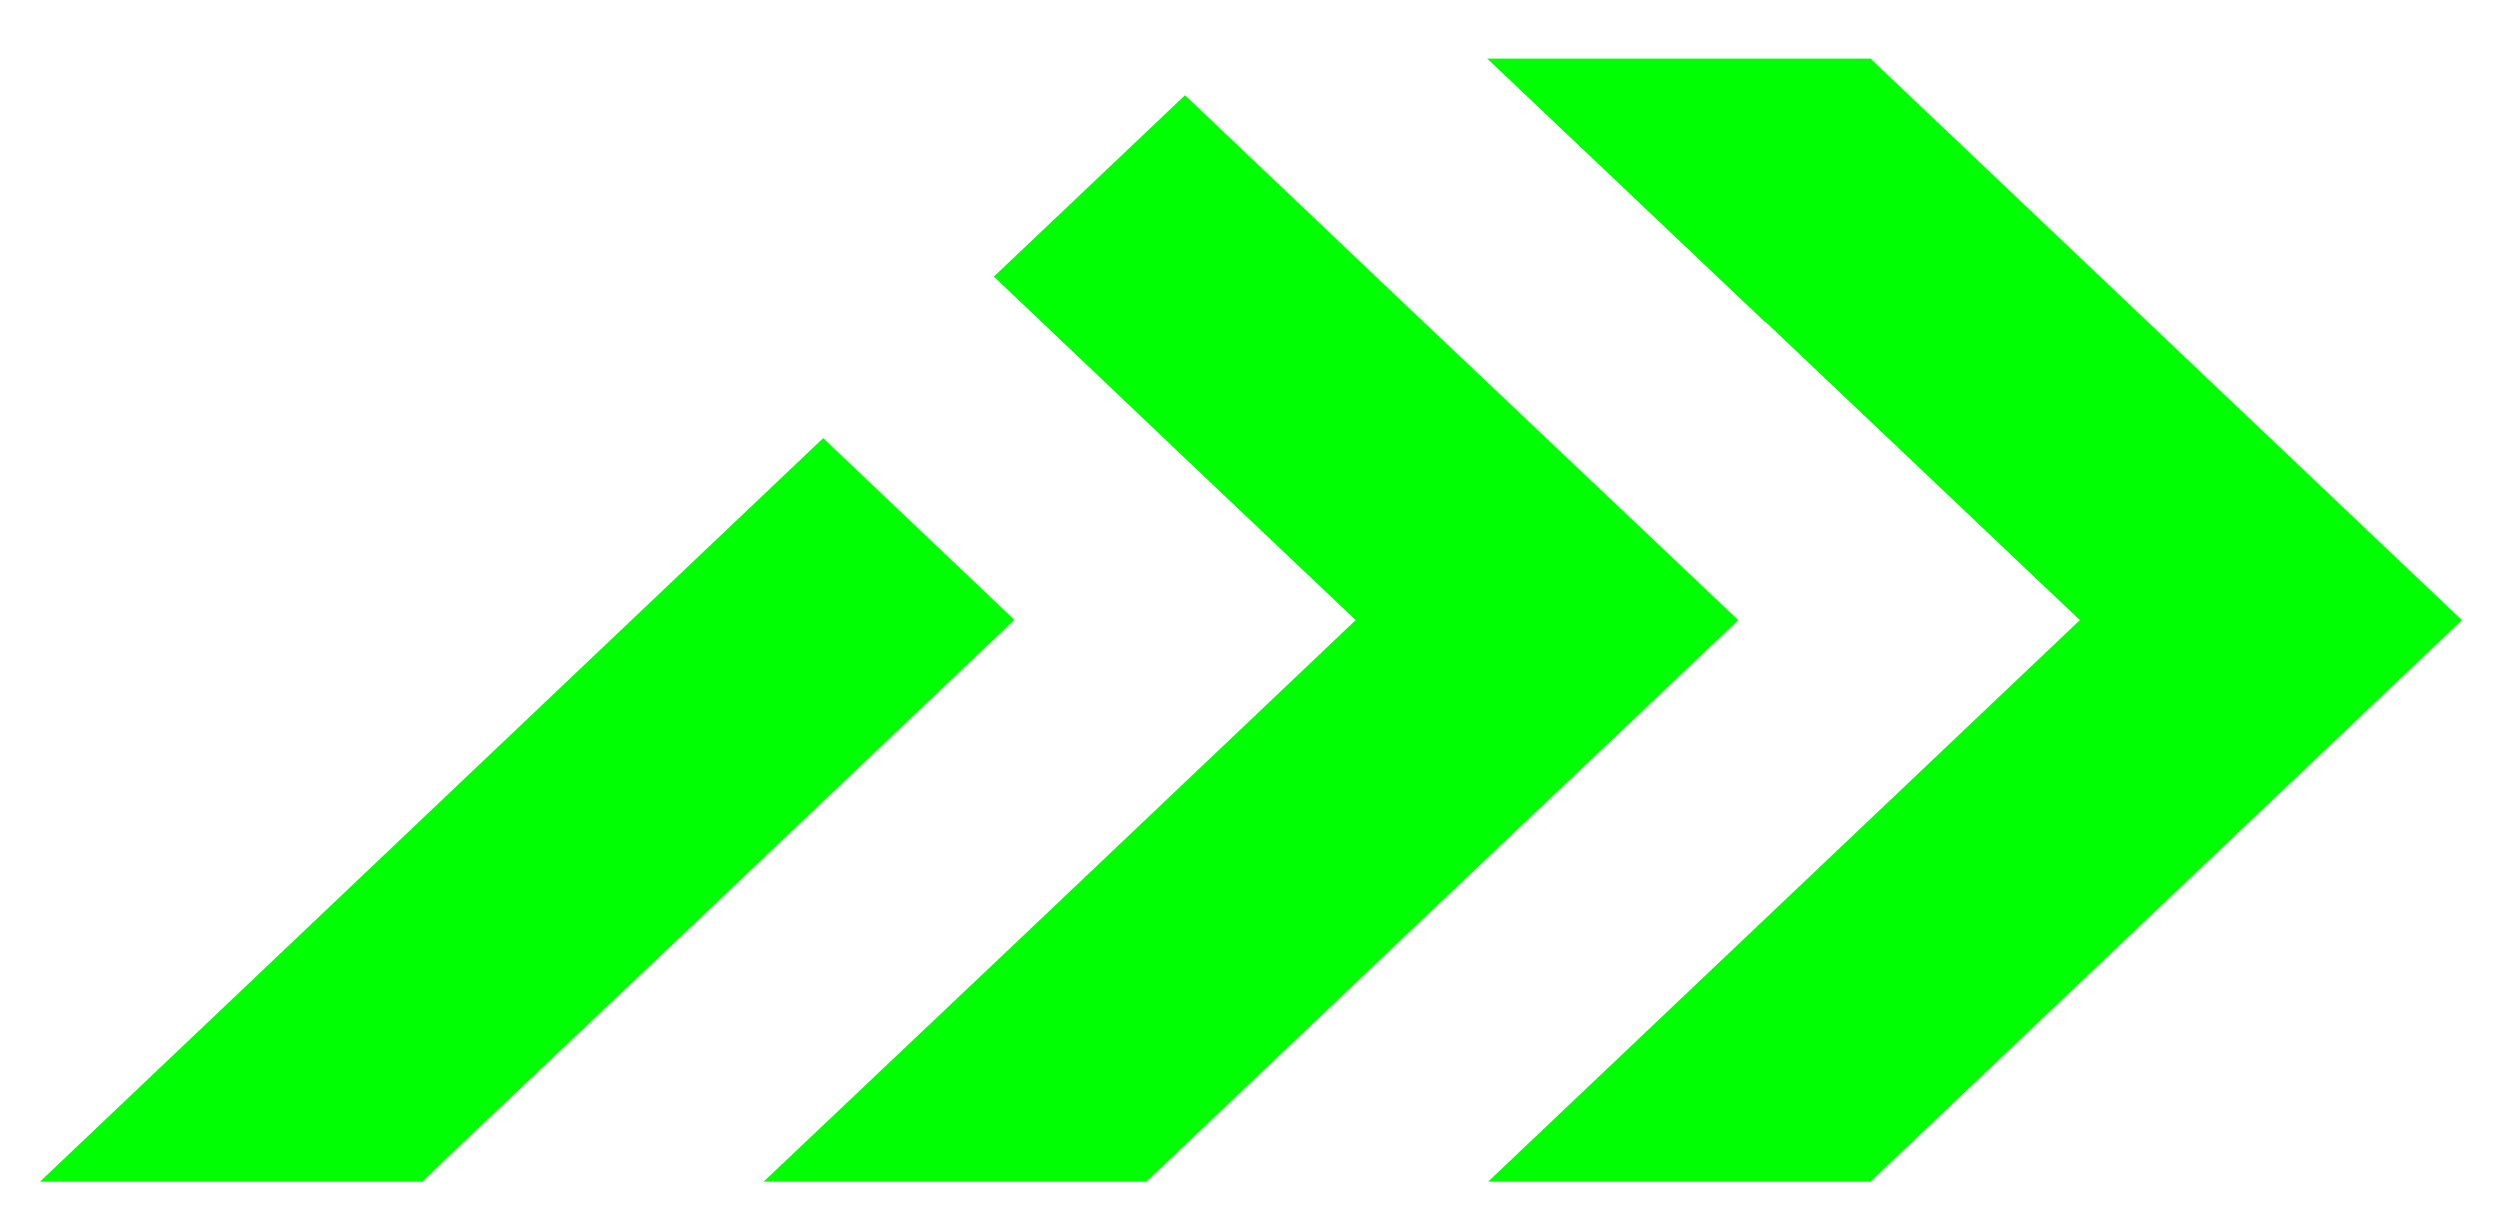
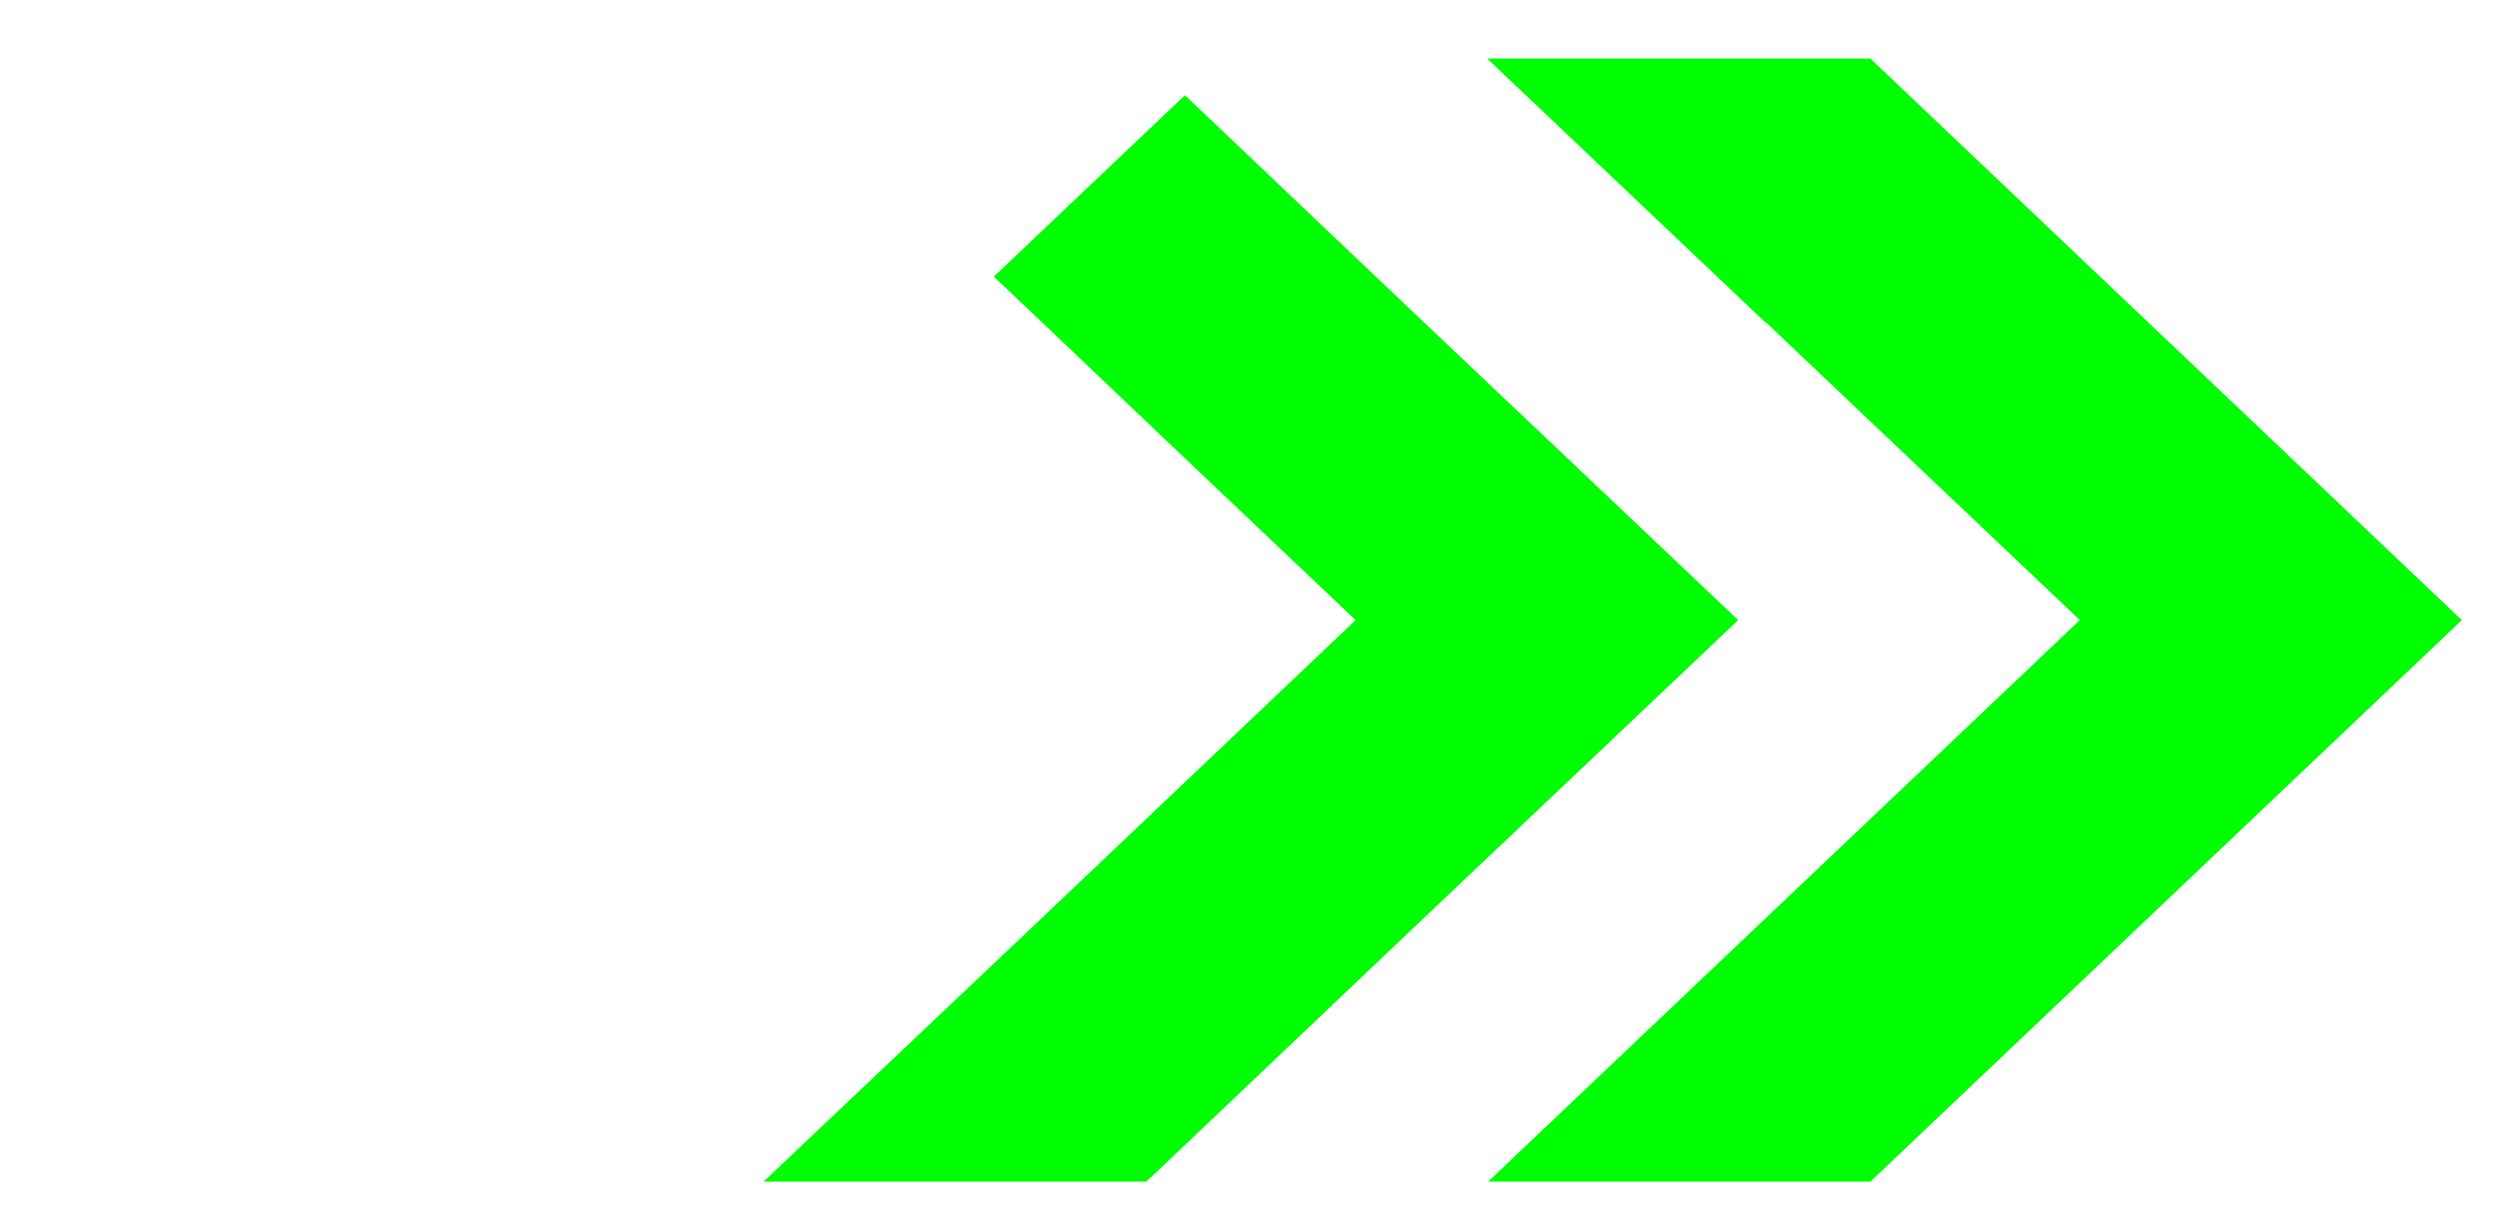
<svg xmlns="http://www.w3.org/2000/svg" version="1.1" id="Layer_1" x="0px" y="0px" viewBox="0 0 818.8 402.3" style="enable-background:new 0 0 818.8 402.3;" xml:space="preserve">
  <style type="text/css">
	.st0{fill:#00FF03;}
</style>
  <g>
-     <polygon class="st0" points="269.6,143.5 103.9,300.8 13.1,387 138.3,387 152,373.9 229.2,300.8 332.2,203  " />
    <polygon class="st0" points="466.2,105.4 450.6,90.6 388.1,31.2 325.5,90.6 341.1,105.4 388,150 444,203.1 341.1,300.8 250.1,387    375.4,387 379.9,382.8 466.2,300.8 569.3,203.1  " />
    <polygon class="st0" points="612.6,19.2 487.1,19.2 578,105.4 578.2,105.4 681.2,203.1 487.4,387 612.6,387 806.3,203.1  " />
  </g>
</svg>